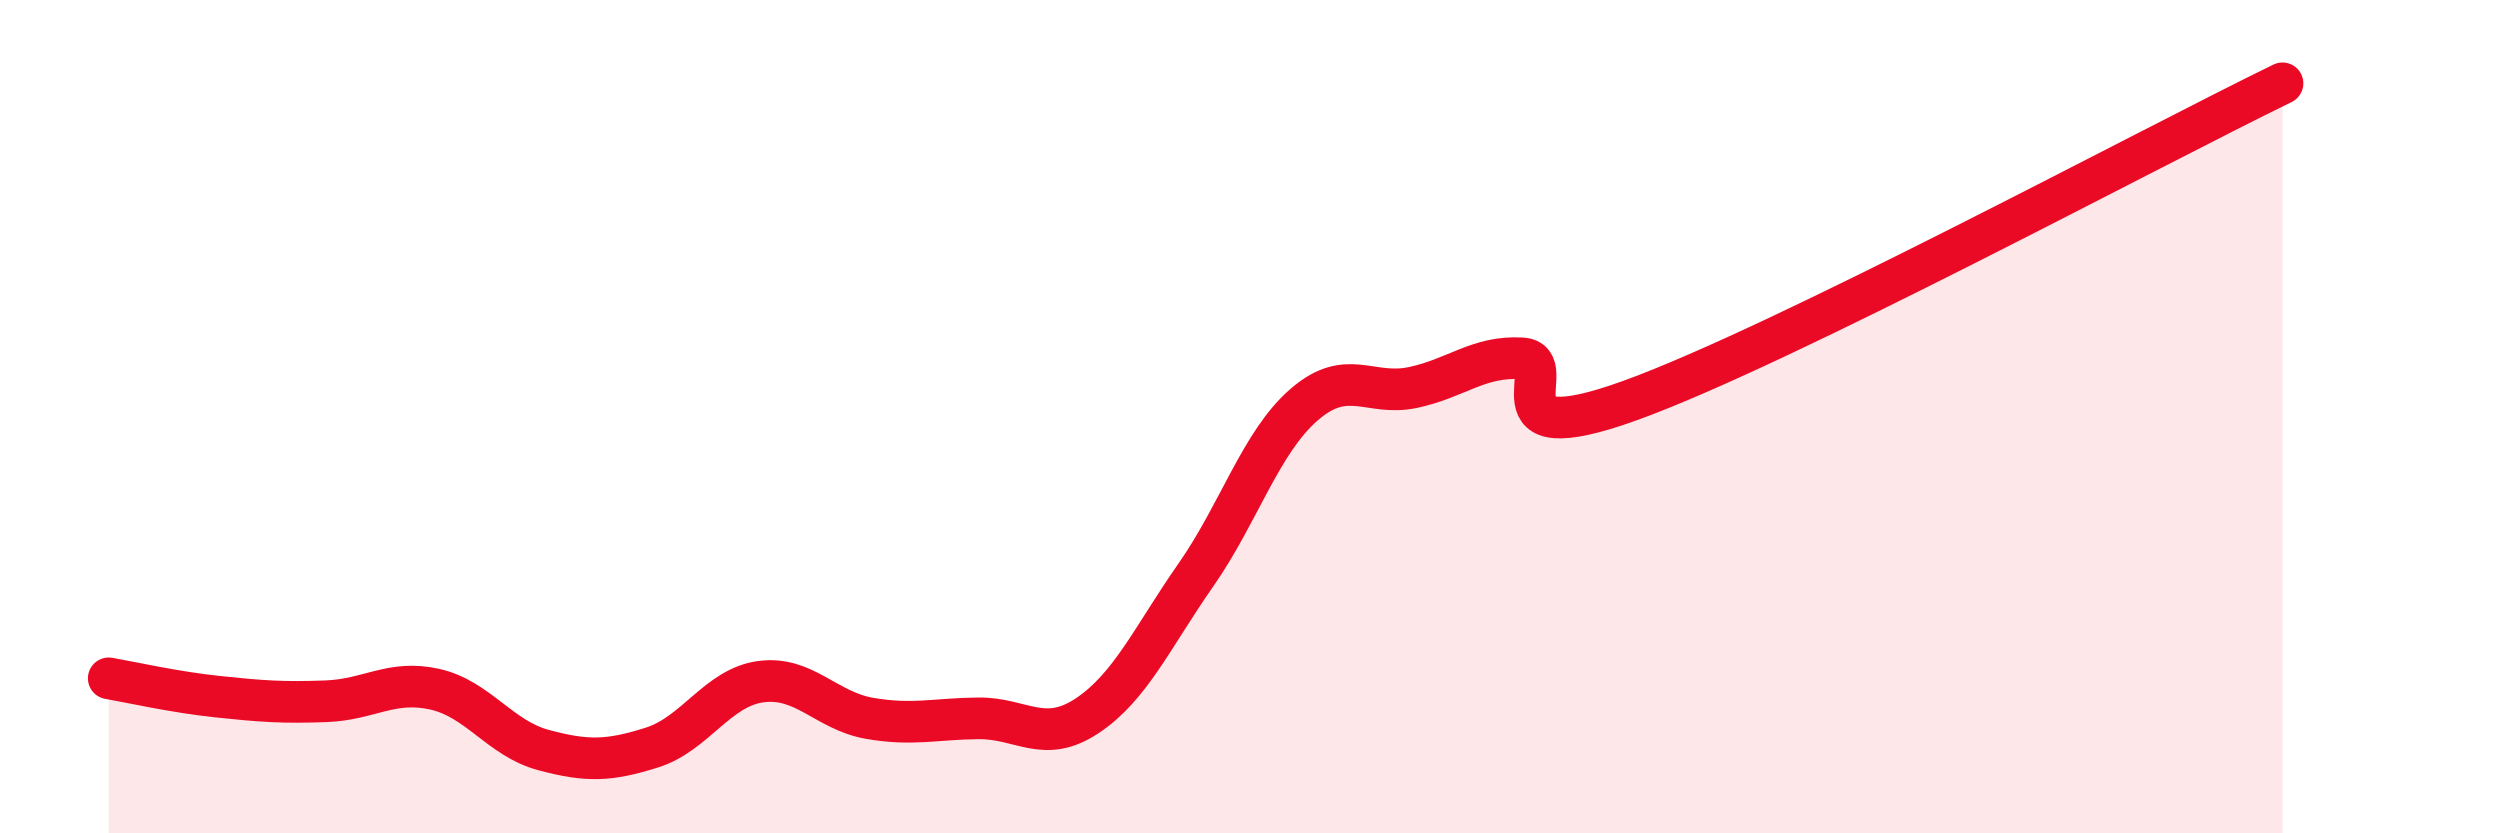
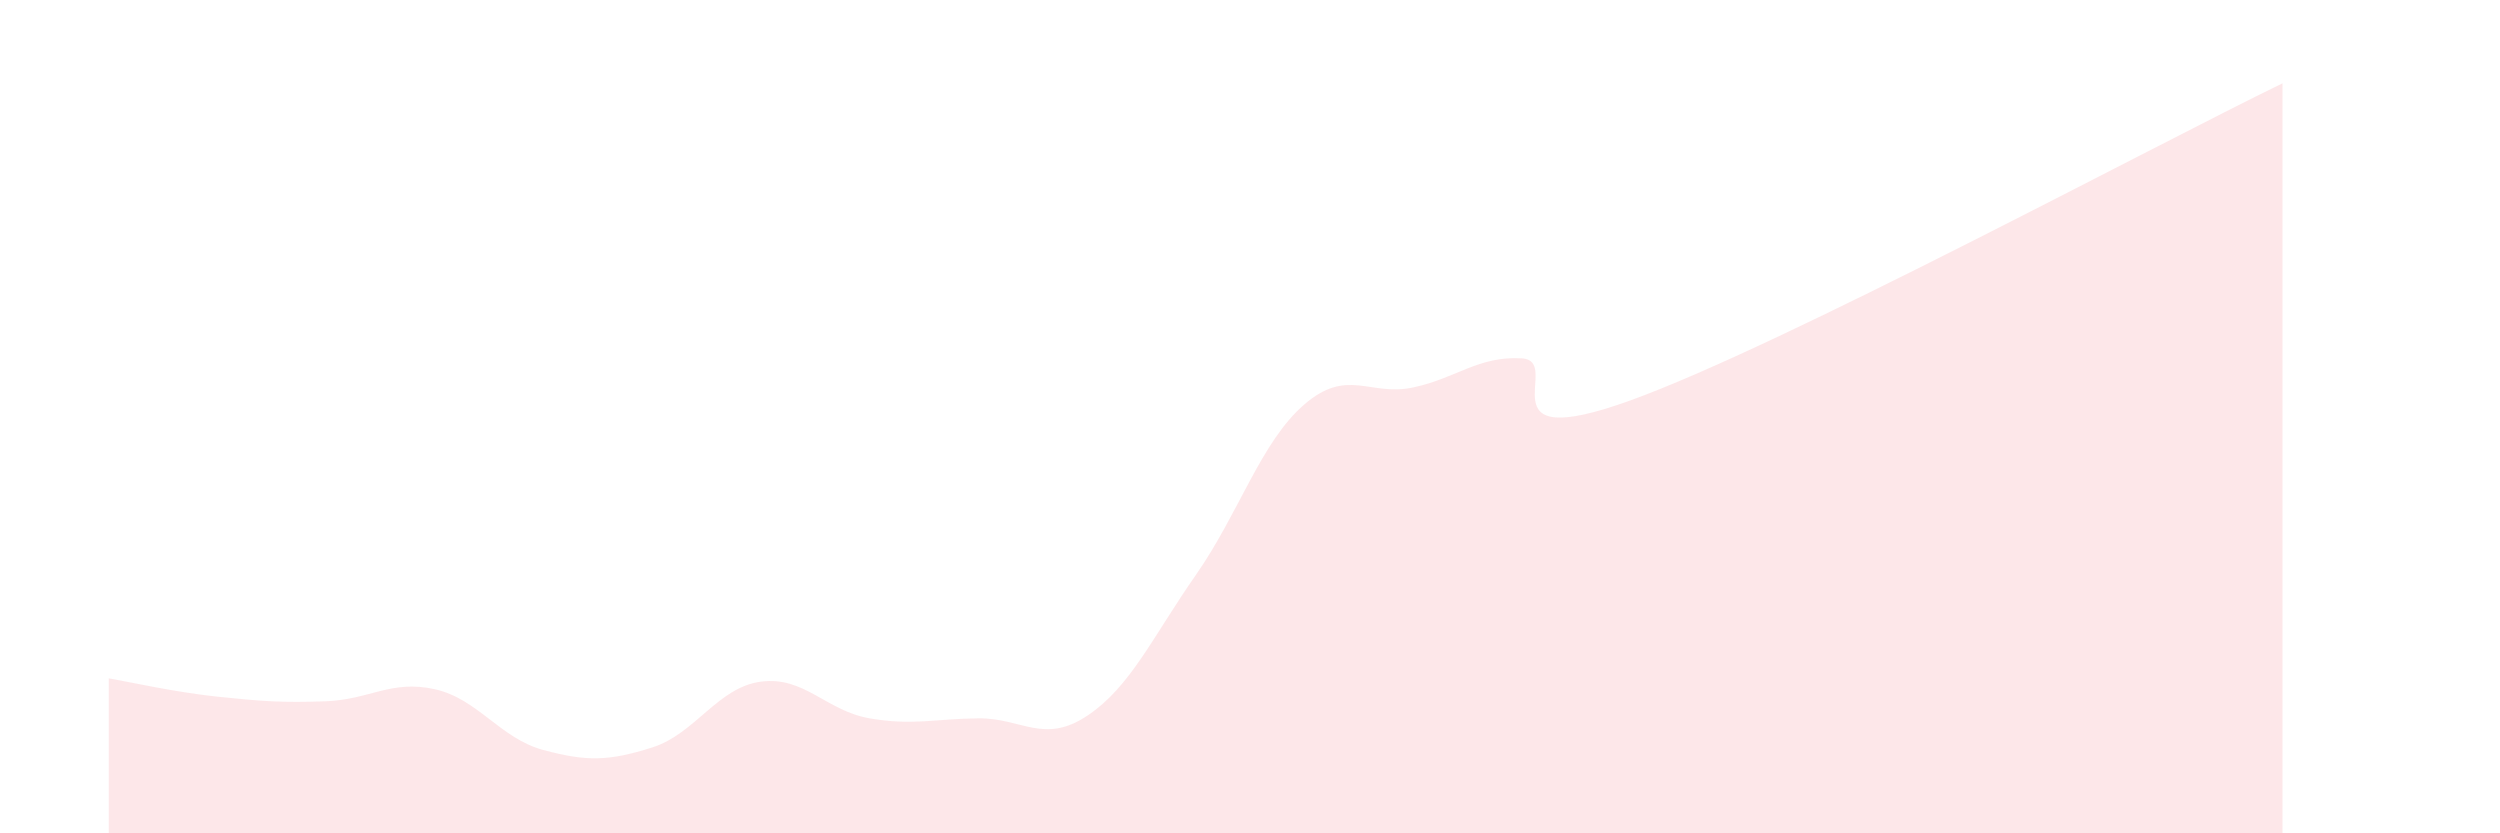
<svg xmlns="http://www.w3.org/2000/svg" width="60" height="20" viewBox="0 0 60 20">
  <path d="M 2.61,16.28 C 3.13,16.37 4.18,16.61 5.22,16.72 C 6.26,16.83 6.79,16.87 7.83,16.83 C 8.87,16.79 9.39,16.31 10.43,16.54 C 11.47,16.77 12,17.72 13.04,18 C 14.08,18.28 14.61,18.27 15.65,17.94 C 16.69,17.61 17.22,16.5 18.26,16.36 C 19.3,16.22 19.83,17.06 20.87,17.24 C 21.91,17.42 22.44,17.25 23.48,17.24 C 24.52,17.23 25.05,17.87 26.09,17.18 C 27.13,16.49 27.66,15.29 28.7,13.8 C 29.74,12.31 30.26,10.61 31.3,9.71 C 32.34,8.81 32.87,9.52 33.91,9.3 C 34.95,9.08 35.48,8.54 36.52,8.6 C 37.56,8.66 35.48,10.93 39.13,9.61 C 42.78,8.29 51.65,3.52 54.78,2L54.78 20L2.61 20Z" fill="#EB0A25" opacity="0.1" stroke-linecap="round" stroke-linejoin="round" />
-   <path d="M 2.61,16.28 C 3.13,16.37 4.18,16.61 5.22,16.72 C 6.26,16.83 6.79,16.87 7.83,16.83 C 8.87,16.79 9.39,16.31 10.43,16.54 C 11.47,16.77 12,17.72 13.04,18 C 14.08,18.28 14.61,18.27 15.65,17.94 C 16.69,17.61 17.22,16.5 18.26,16.36 C 19.3,16.22 19.83,17.06 20.87,17.24 C 21.91,17.42 22.44,17.25 23.48,17.24 C 24.52,17.23 25.05,17.87 26.09,17.18 C 27.13,16.49 27.66,15.29 28.7,13.8 C 29.74,12.31 30.26,10.61 31.3,9.71 C 32.34,8.81 32.87,9.52 33.91,9.3 C 34.95,9.08 35.48,8.54 36.52,8.6 C 37.56,8.66 35.48,10.93 39.13,9.61 C 42.78,8.29 51.65,3.52 54.78,2" stroke="#EB0A25" stroke-width="1" fill="none" stroke-linecap="round" stroke-linejoin="round" />
</svg>